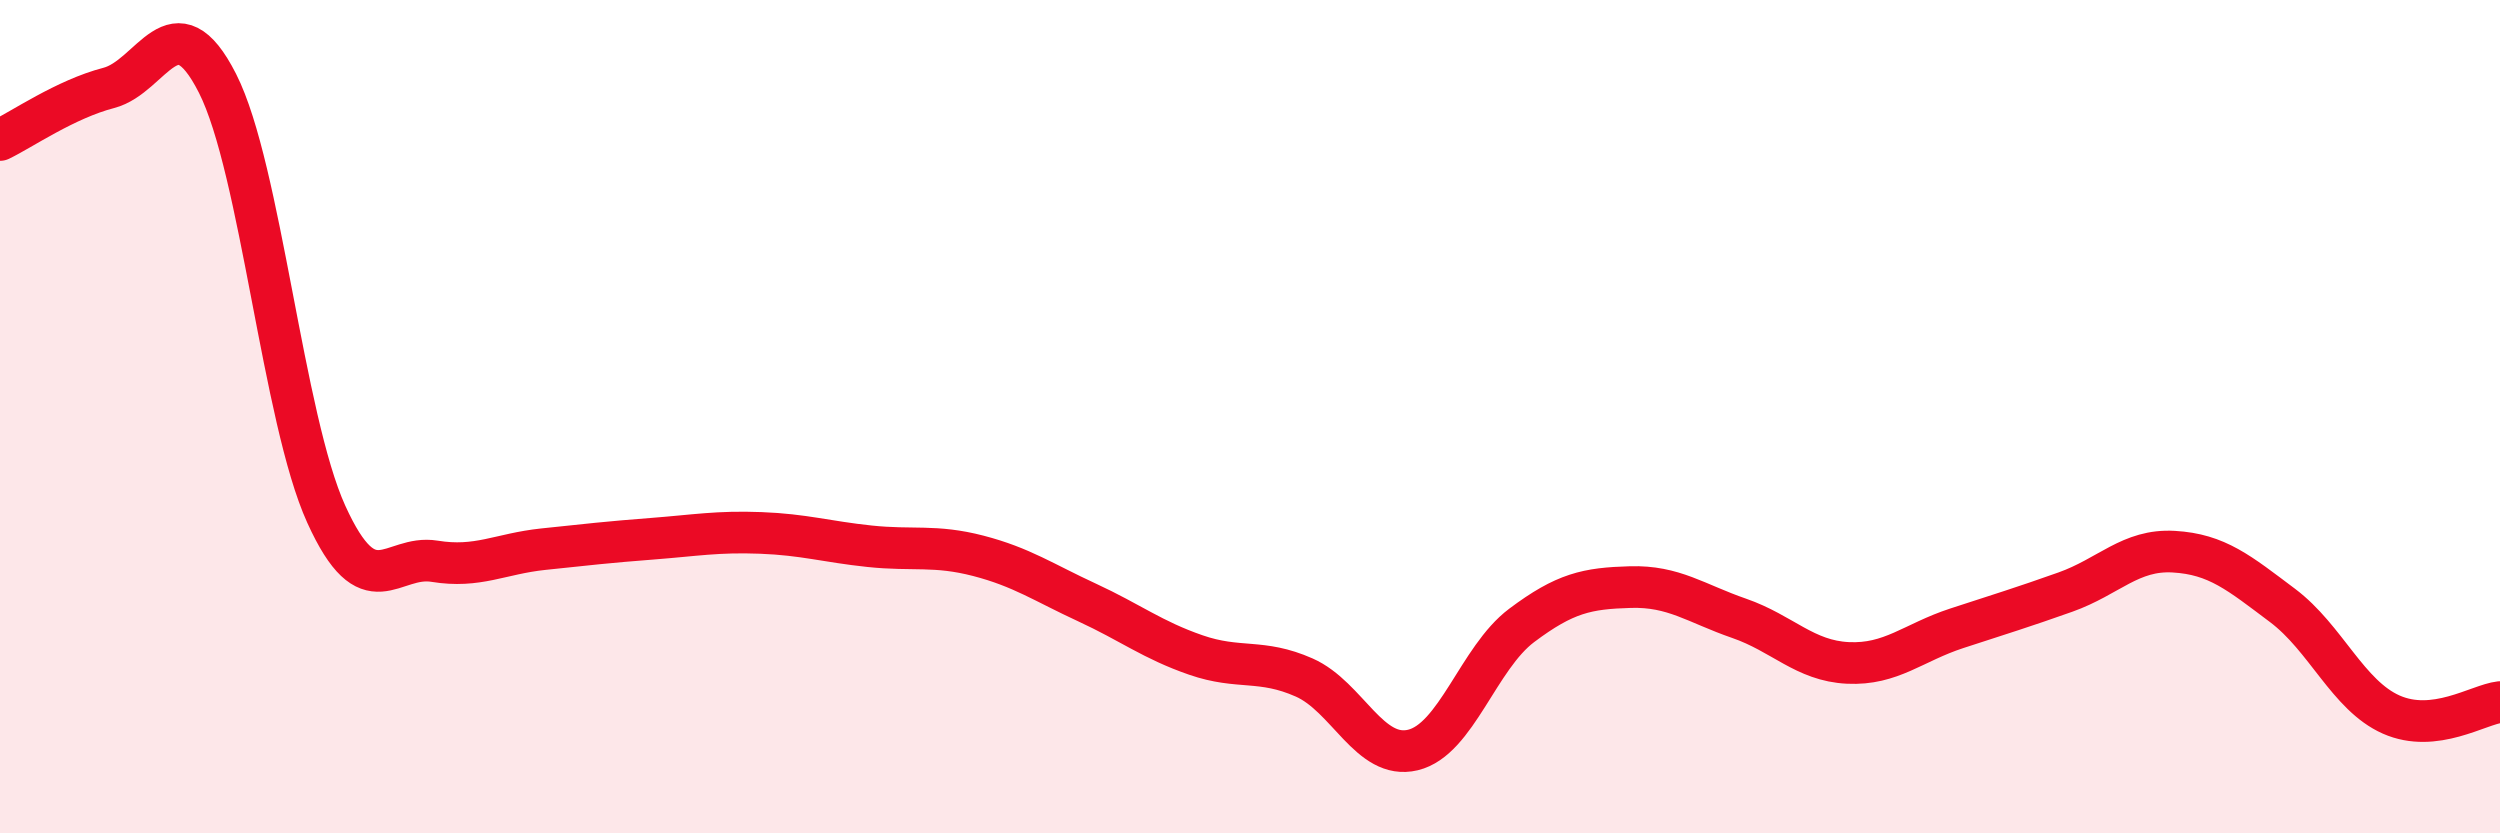
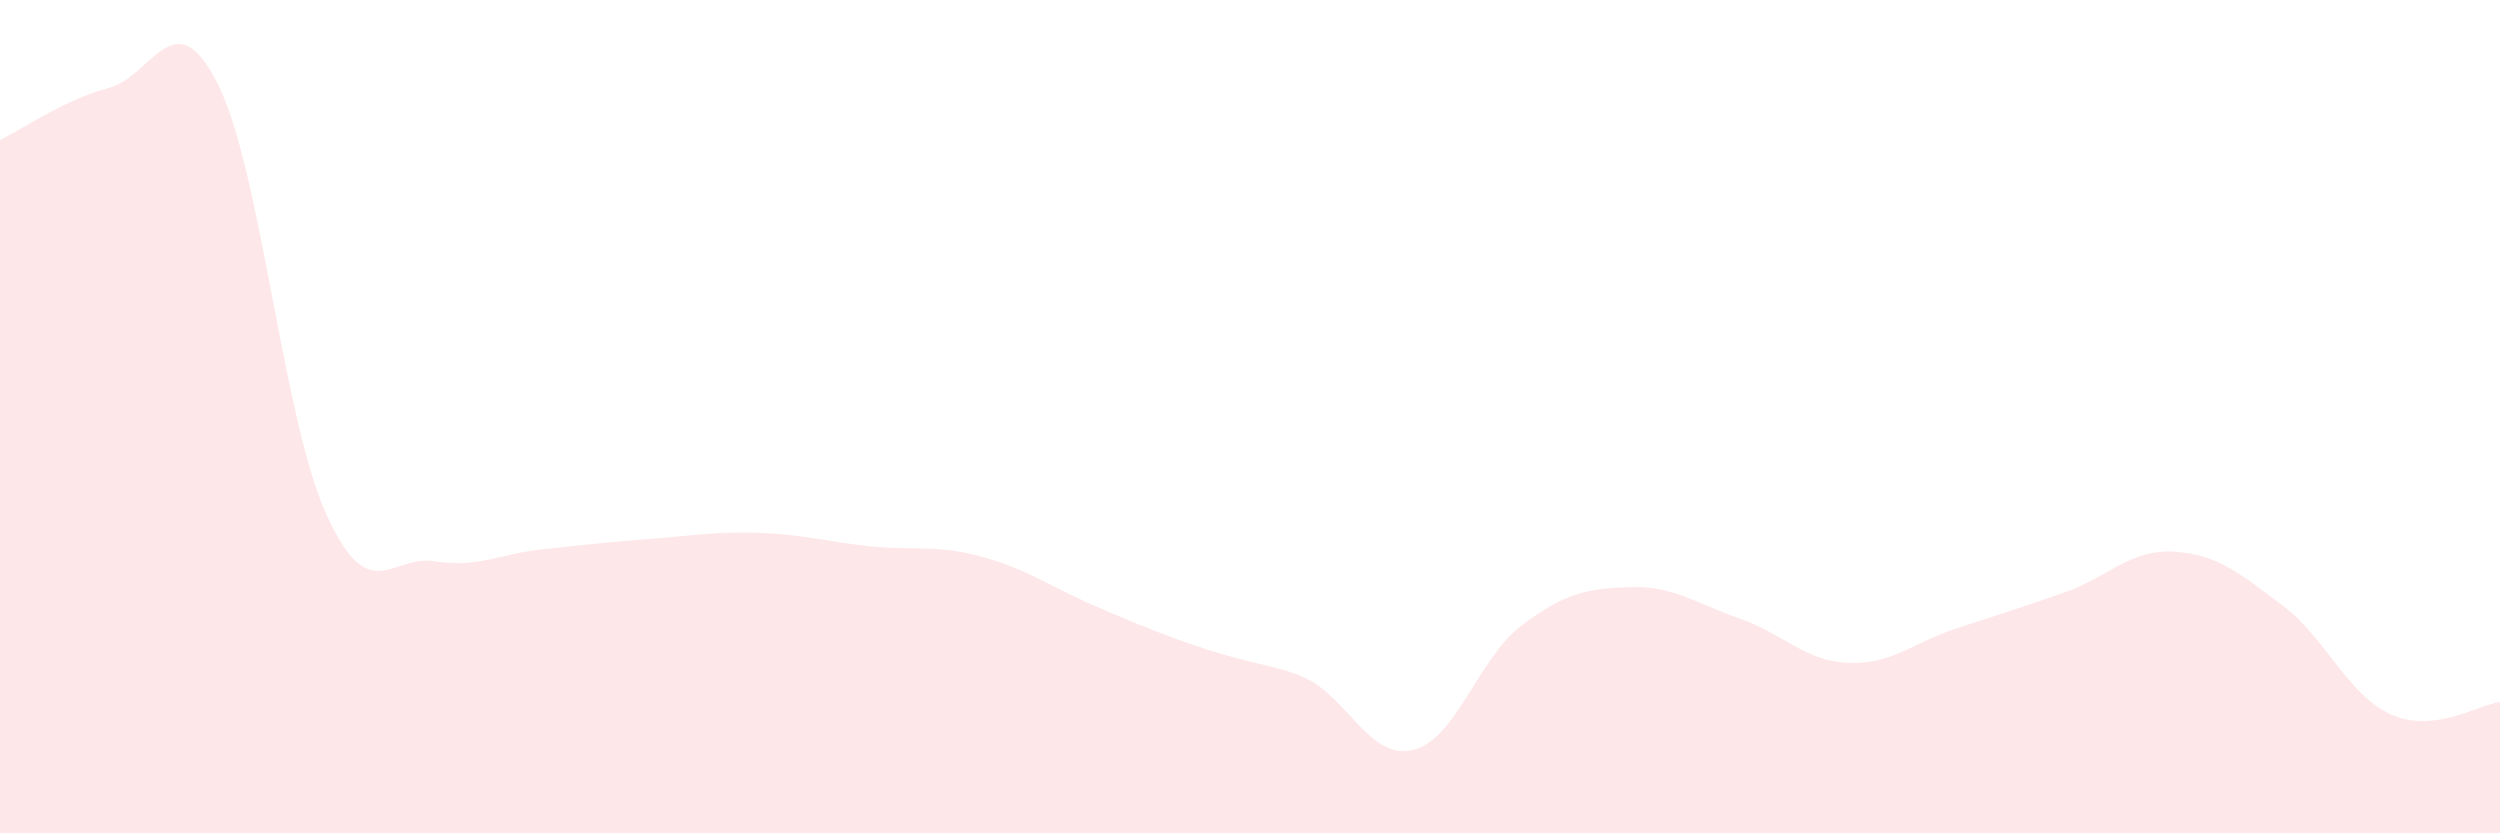
<svg xmlns="http://www.w3.org/2000/svg" width="60" height="20" viewBox="0 0 60 20">
-   <path d="M 0,3.36 C 0.52,3.11 1.57,2.38 2.61,2.11 C 3.65,1.84 4.18,-0.05 5.22,2 C 6.26,4.05 6.79,10.05 7.83,12.34 C 8.87,14.63 9.39,13.3 10.43,13.47 C 11.47,13.64 12,13.29 13.04,13.18 C 14.08,13.07 14.61,13.01 15.65,12.93 C 16.69,12.85 17.22,12.75 18.26,12.79 C 19.3,12.83 19.83,13 20.87,13.11 C 21.91,13.22 22.44,13.07 23.48,13.34 C 24.52,13.61 25.05,13.98 26.09,14.46 C 27.13,14.94 27.66,15.36 28.7,15.72 C 29.74,16.08 30.26,15.8 31.3,16.26 C 32.34,16.72 32.87,18.25 33.91,18 C 34.95,17.75 35.48,15.79 36.52,15.01 C 37.56,14.23 38.09,14.12 39.13,14.09 C 40.17,14.06 40.7,14.48 41.74,14.84 C 42.78,15.2 43.31,15.86 44.35,15.91 C 45.39,15.96 45.92,15.42 46.96,15.08 C 48,14.74 48.53,14.58 49.57,14.21 C 50.61,13.84 51.13,13.18 52.17,13.24 C 53.21,13.3 53.74,13.75 54.78,14.53 C 55.82,15.31 56.35,16.69 57.39,17.15 C 58.43,17.61 59.48,16.91 60,16.85L60 20L0 20Z" fill="#EB0A25" opacity="0.1" stroke-linecap="round" stroke-linejoin="round" />
-   <path d="M 0,3.36 C 0.52,3.11 1.57,2.38 2.61,2.11 C 3.65,1.84 4.18,-0.05 5.22,2 C 6.26,4.05 6.79,10.05 7.83,12.34 C 8.87,14.63 9.39,13.3 10.43,13.47 C 11.47,13.64 12,13.29 13.04,13.18 C 14.08,13.07 14.61,13.01 15.65,12.93 C 16.69,12.85 17.22,12.75 18.26,12.79 C 19.3,12.83 19.83,13 20.87,13.11 C 21.91,13.22 22.44,13.07 23.48,13.34 C 24.52,13.61 25.05,13.98 26.09,14.46 C 27.13,14.94 27.66,15.36 28.7,15.72 C 29.74,16.08 30.26,15.8 31.3,16.26 C 32.34,16.72 32.87,18.25 33.91,18 C 34.95,17.75 35.48,15.79 36.52,15.01 C 37.56,14.23 38.09,14.12 39.13,14.09 C 40.17,14.06 40.7,14.48 41.74,14.84 C 42.78,15.2 43.31,15.86 44.35,15.91 C 45.39,15.96 45.92,15.42 46.96,15.08 C 48,14.74 48.53,14.58 49.57,14.21 C 50.61,13.84 51.13,13.18 52.17,13.24 C 53.21,13.3 53.74,13.75 54.78,14.53 C 55.82,15.31 56.35,16.69 57.39,17.15 C 58.43,17.61 59.48,16.91 60,16.85" stroke="#EB0A25" stroke-width="1" fill="none" stroke-linecap="round" stroke-linejoin="round" />
+   <path d="M 0,3.36 C 0.52,3.11 1.57,2.38 2.61,2.11 C 3.65,1.84 4.18,-0.05 5.22,2 C 6.26,4.05 6.79,10.05 7.83,12.34 C 8.87,14.63 9.39,13.3 10.43,13.47 C 11.47,13.64 12,13.29 13.04,13.18 C 14.08,13.07 14.61,13.01 15.65,12.93 C 16.69,12.85 17.22,12.75 18.26,12.79 C 19.3,12.83 19.83,13 20.87,13.11 C 21.91,13.22 22.44,13.07 23.48,13.34 C 24.52,13.61 25.05,13.98 26.09,14.46 C 29.74,16.08 30.26,15.8 31.3,16.26 C 32.34,16.72 32.87,18.25 33.91,18 C 34.95,17.75 35.48,15.79 36.52,15.01 C 37.56,14.23 38.09,14.12 39.13,14.09 C 40.17,14.06 40.7,14.48 41.74,14.84 C 42.78,15.2 43.31,15.86 44.35,15.91 C 45.39,15.96 45.92,15.42 46.96,15.08 C 48,14.74 48.53,14.58 49.57,14.21 C 50.61,13.84 51.13,13.18 52.17,13.24 C 53.21,13.3 53.74,13.75 54.78,14.53 C 55.82,15.31 56.35,16.69 57.39,17.15 C 58.43,17.61 59.48,16.91 60,16.85L60 20L0 20Z" fill="#EB0A25" opacity="0.1" stroke-linecap="round" stroke-linejoin="round" />
</svg>